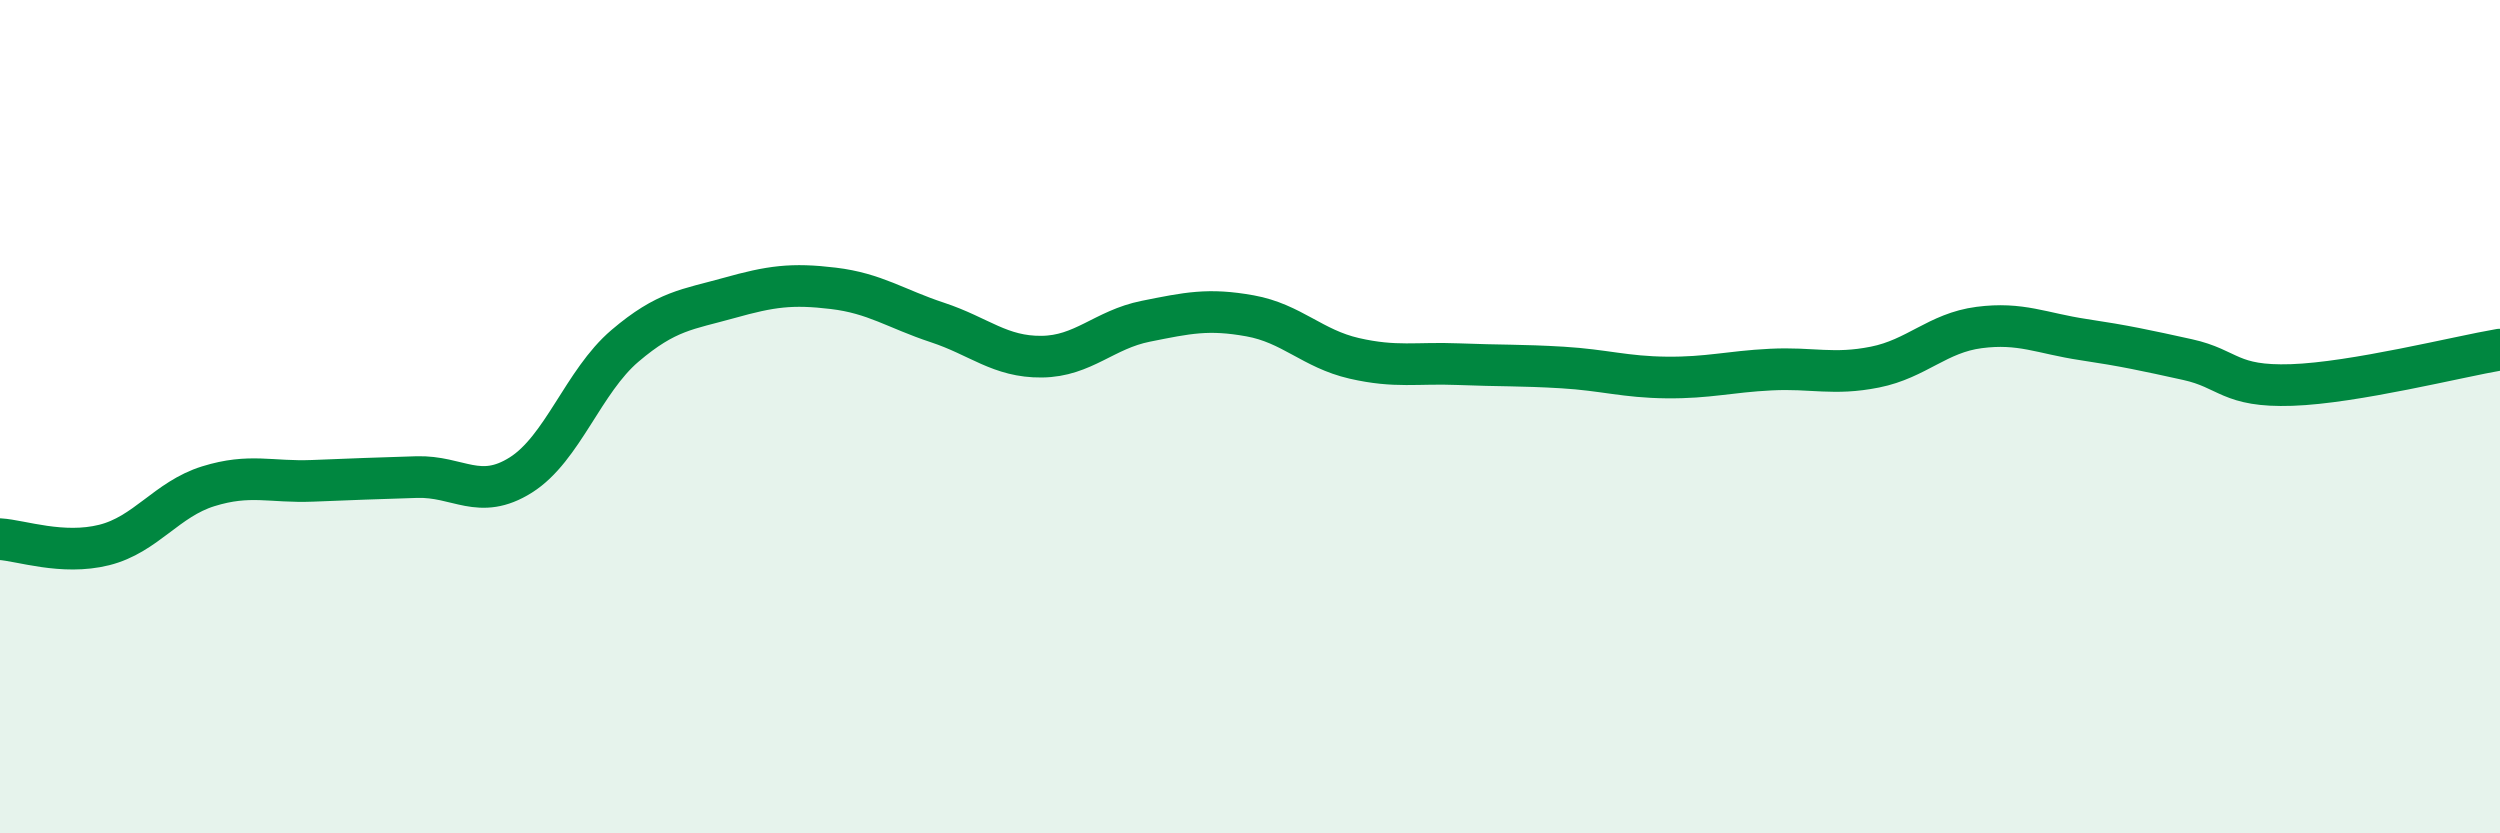
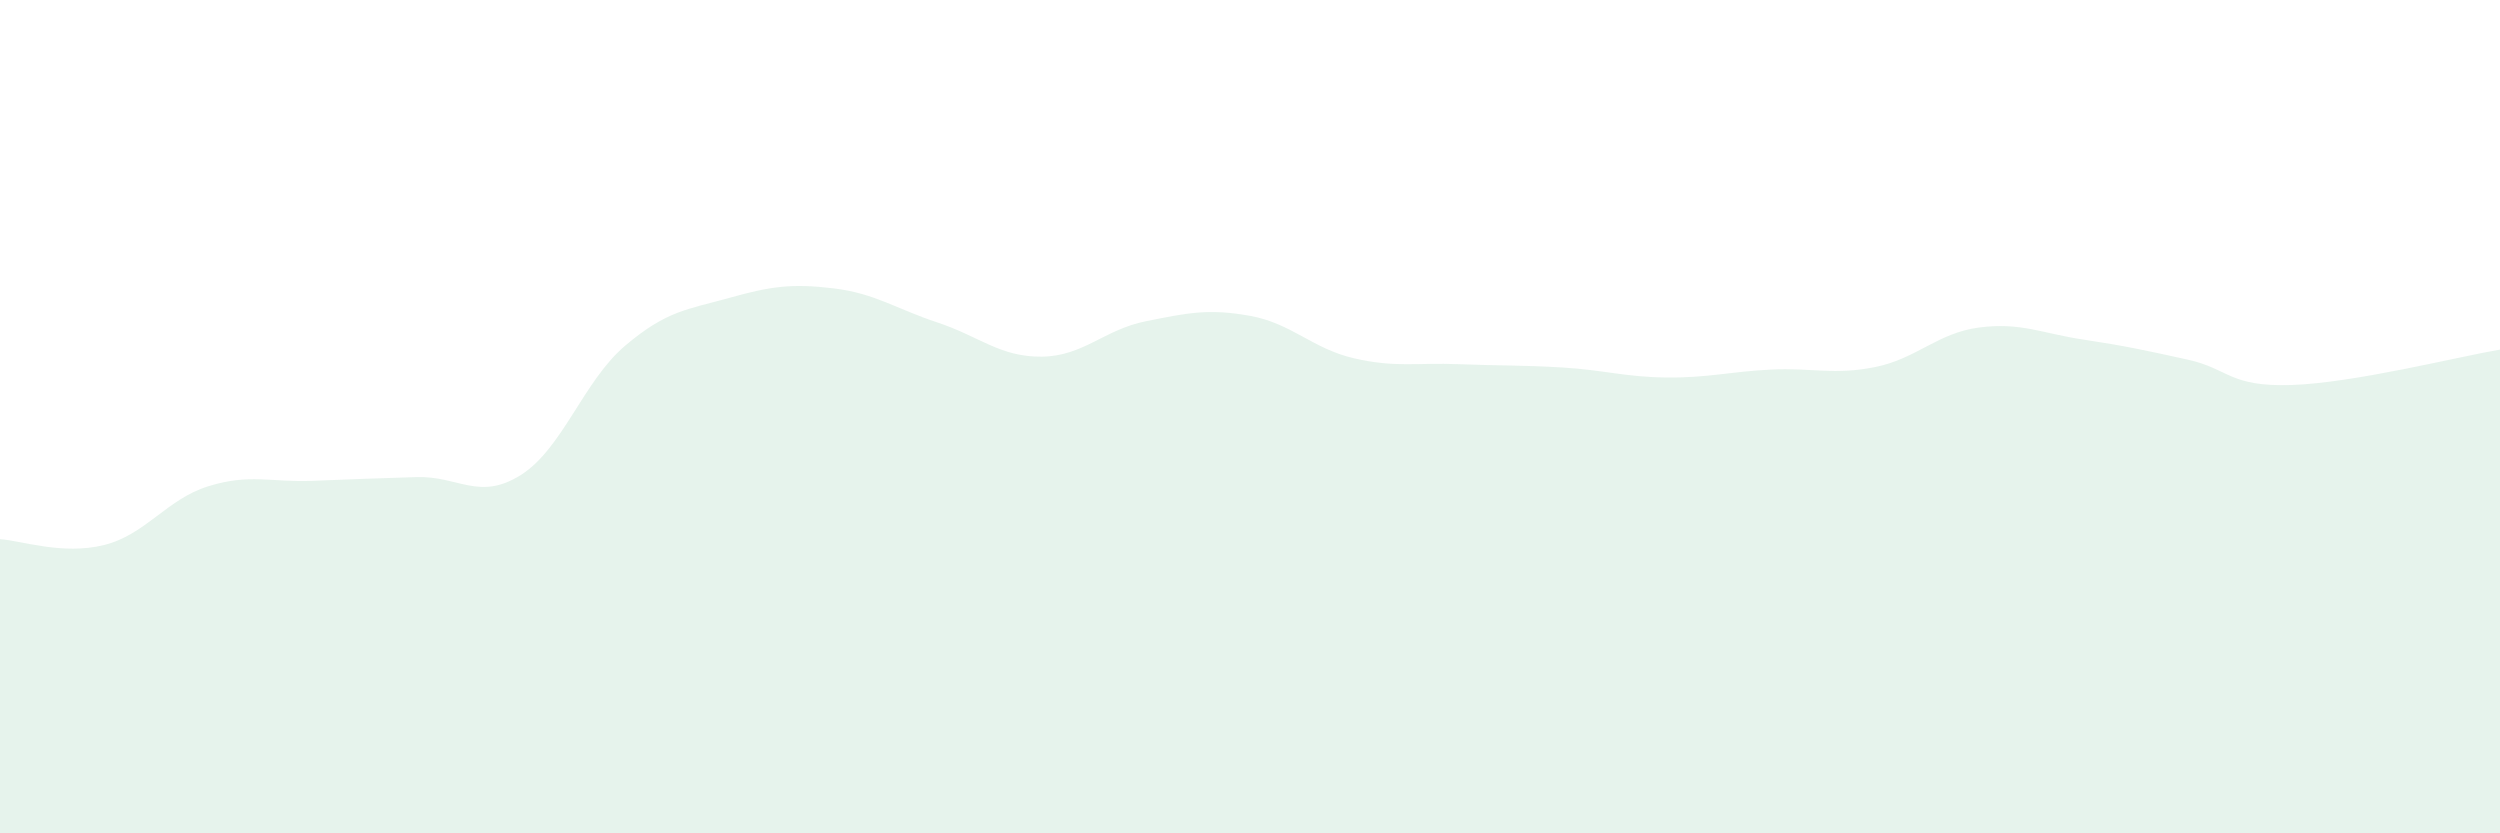
<svg xmlns="http://www.w3.org/2000/svg" width="60" height="20" viewBox="0 0 60 20">
  <path d="M 0,12.94 C 0.5,12.97 1.5,13.33 2.5,13.08 C 3.5,12.83 4,11.98 5,11.67 C 6,11.36 6.5,11.58 7.5,11.54 C 8.5,11.5 9,11.48 10,11.45 C 11,11.42 11.5,12.03 12.5,11.4 C 13.5,10.77 14,9.15 15,8.3 C 16,7.45 16.5,7.43 17.5,7.15 C 18.5,6.87 19,6.8 20,6.92 C 21,7.04 21.5,7.41 22.5,7.74 C 23.5,8.07 24,8.57 25,8.56 C 26,8.55 26.5,7.91 27.5,7.71 C 28.5,7.51 29,7.4 30,7.58 C 31,7.76 31.5,8.37 32.5,8.6 C 33.5,8.83 34,8.7 35,8.74 C 36,8.78 36.5,8.76 37.5,8.82 C 38.5,8.88 39,9.05 40,9.06 C 41,9.07 41.5,8.92 42.5,8.87 C 43.5,8.82 44,9.01 45,8.81 C 46,8.61 46.5,7.99 47.5,7.86 C 48.5,7.73 49,8 50,8.15 C 51,8.3 51.5,8.41 52.5,8.63 C 53.5,8.85 53.5,9.29 55,9.24 C 56.5,9.19 59,8.56 60,8.39L60 20L0 20Z" fill="#008740" opacity="0.1" stroke-linecap="round" stroke-linejoin="round" />
-   <path d="M 0,12.94 C 0.5,12.97 1.5,13.33 2.5,13.08 C 3.5,12.83 4,11.98 5,11.67 C 6,11.36 6.5,11.58 7.5,11.54 C 8.5,11.5 9,11.48 10,11.45 C 11,11.42 11.5,12.03 12.5,11.4 C 13.5,10.77 14,9.15 15,8.3 C 16,7.45 16.5,7.43 17.5,7.15 C 18.5,6.87 19,6.8 20,6.92 C 21,7.04 21.5,7.41 22.5,7.74 C 23.5,8.07 24,8.57 25,8.56 C 26,8.55 26.5,7.91 27.5,7.71 C 28.5,7.51 29,7.4 30,7.58 C 31,7.76 31.5,8.37 32.5,8.6 C 33.5,8.83 34,8.7 35,8.74 C 36,8.78 36.5,8.76 37.5,8.82 C 38.5,8.88 39,9.05 40,9.06 C 41,9.07 41.5,8.92 42.5,8.87 C 43.5,8.82 44,9.01 45,8.81 C 46,8.61 46.5,7.99 47.5,7.86 C 48.5,7.73 49,8 50,8.15 C 51,8.3 51.5,8.41 52.5,8.63 C 53.5,8.85 53.5,9.29 55,9.24 C 56.5,9.19 59,8.56 60,8.39" stroke="#008740" stroke-width="1" fill="none" stroke-linecap="round" stroke-linejoin="round" />
</svg>